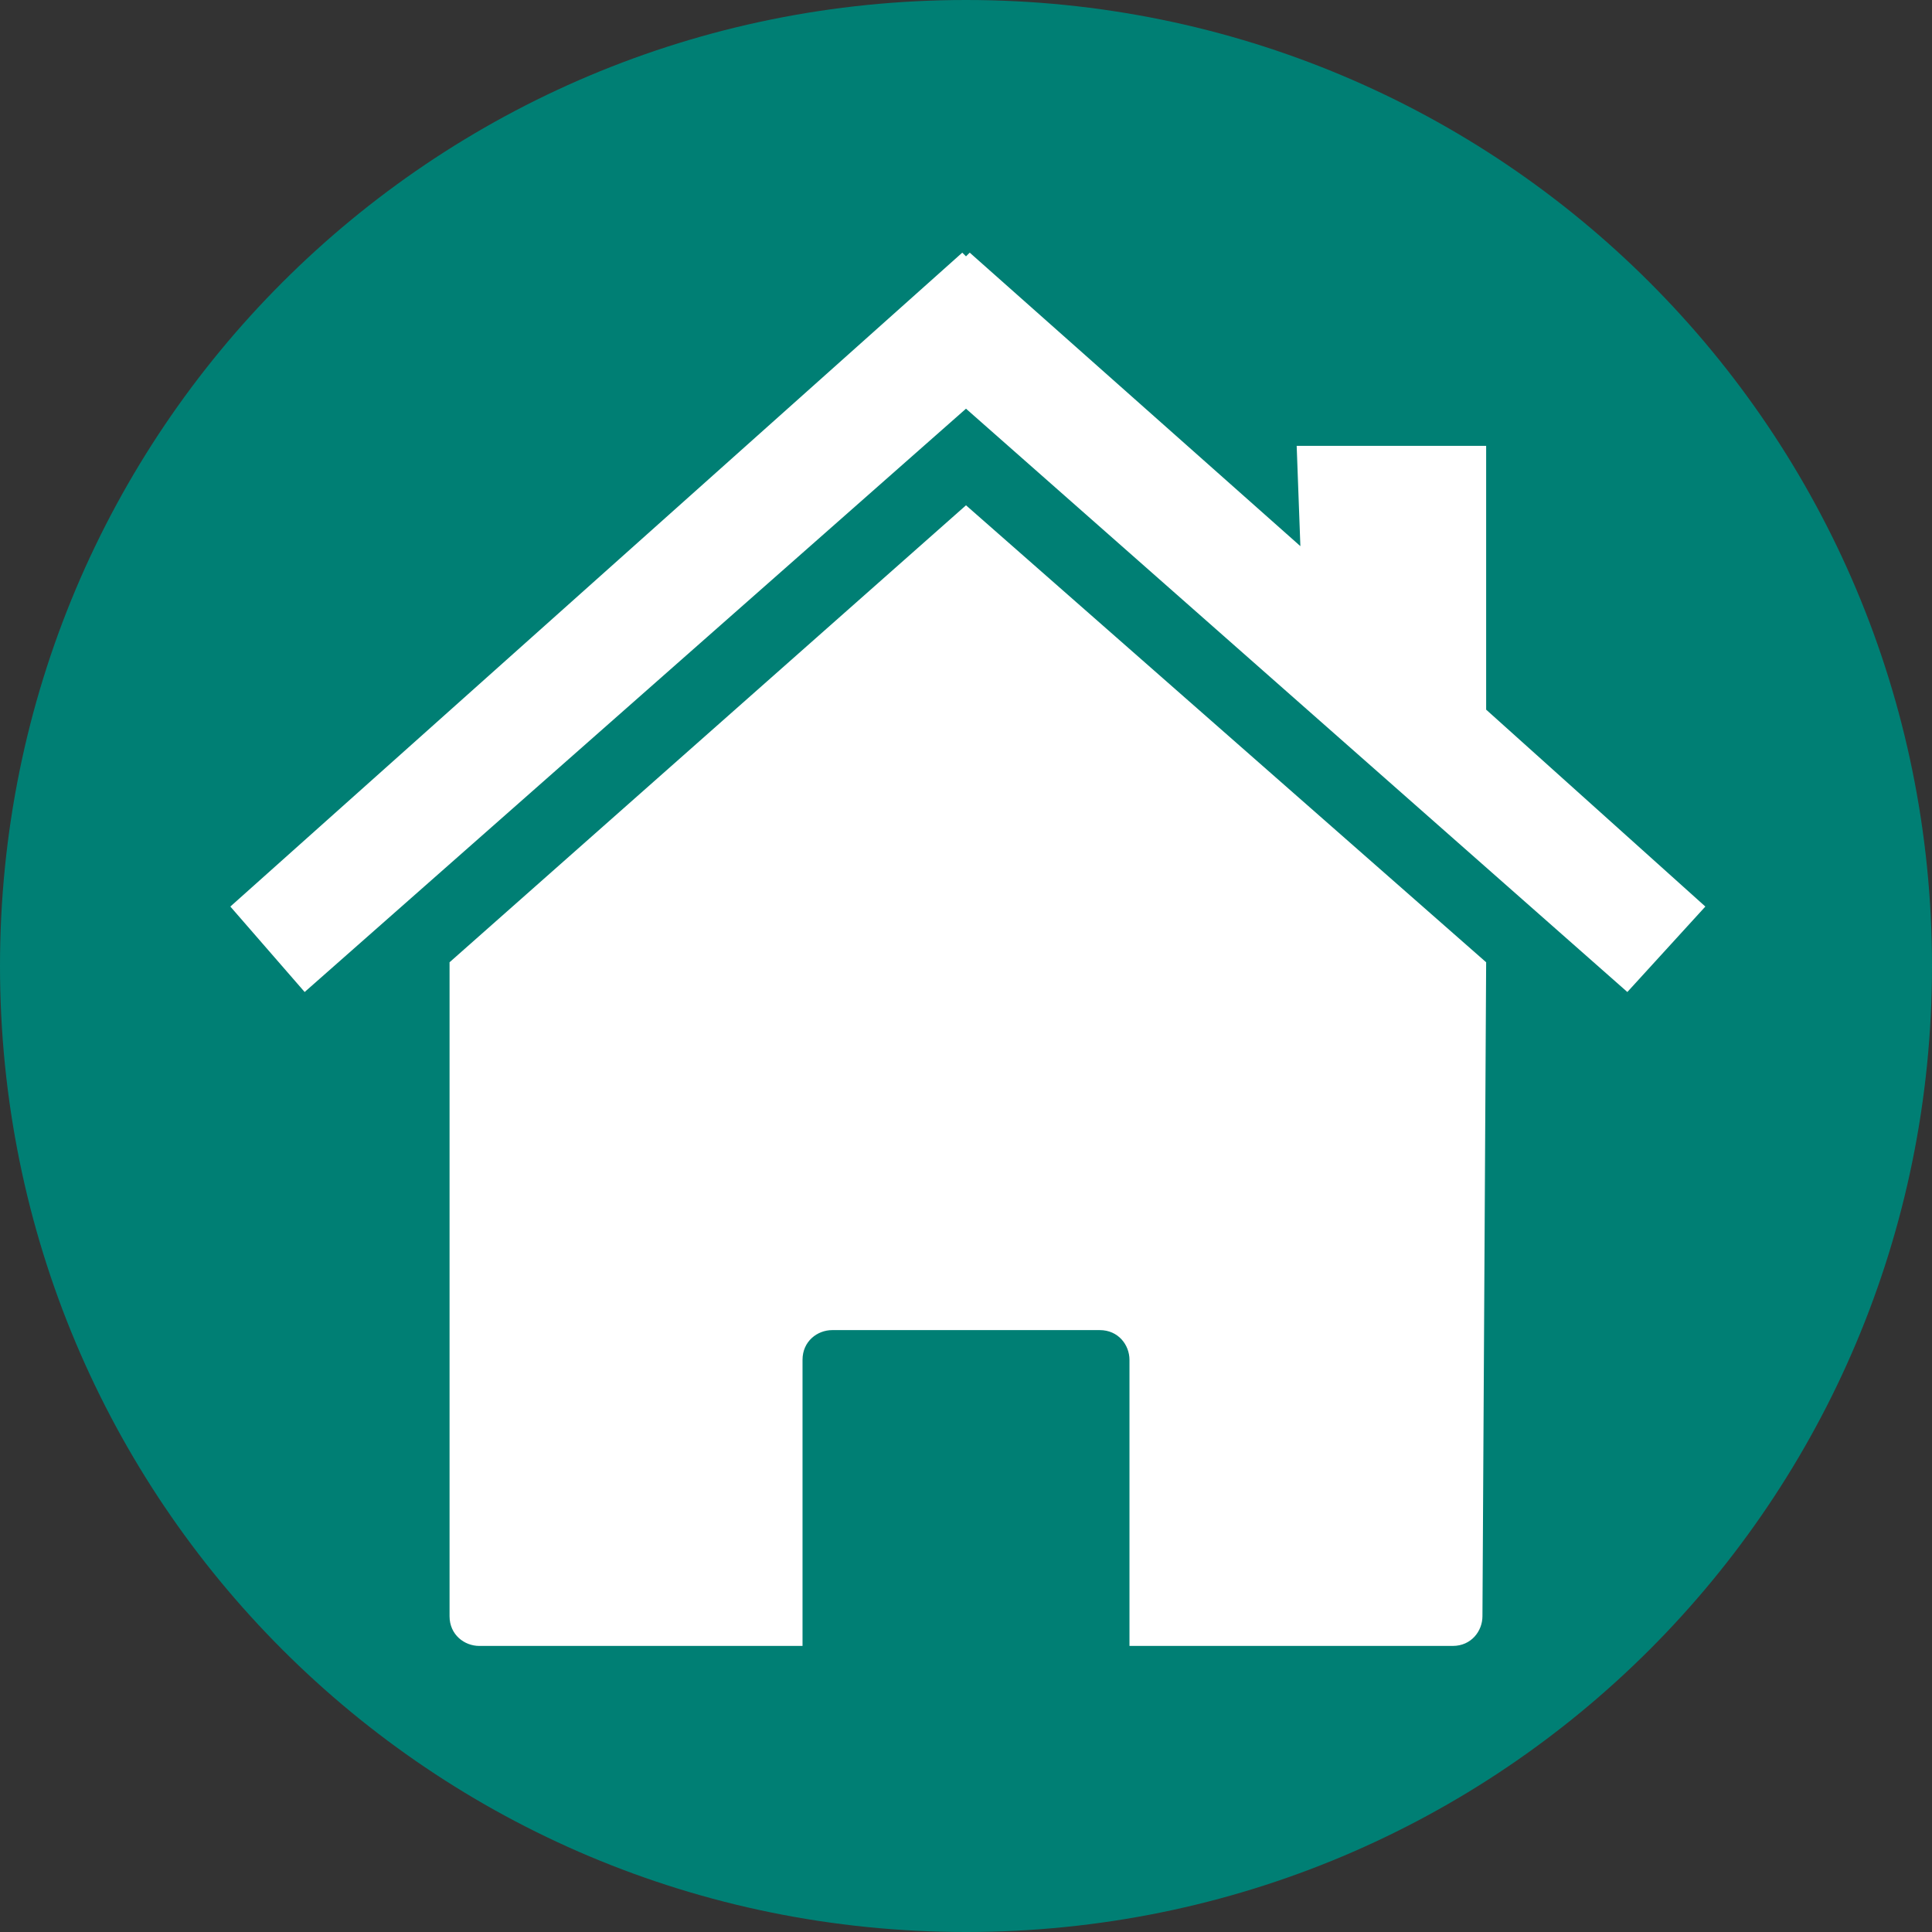
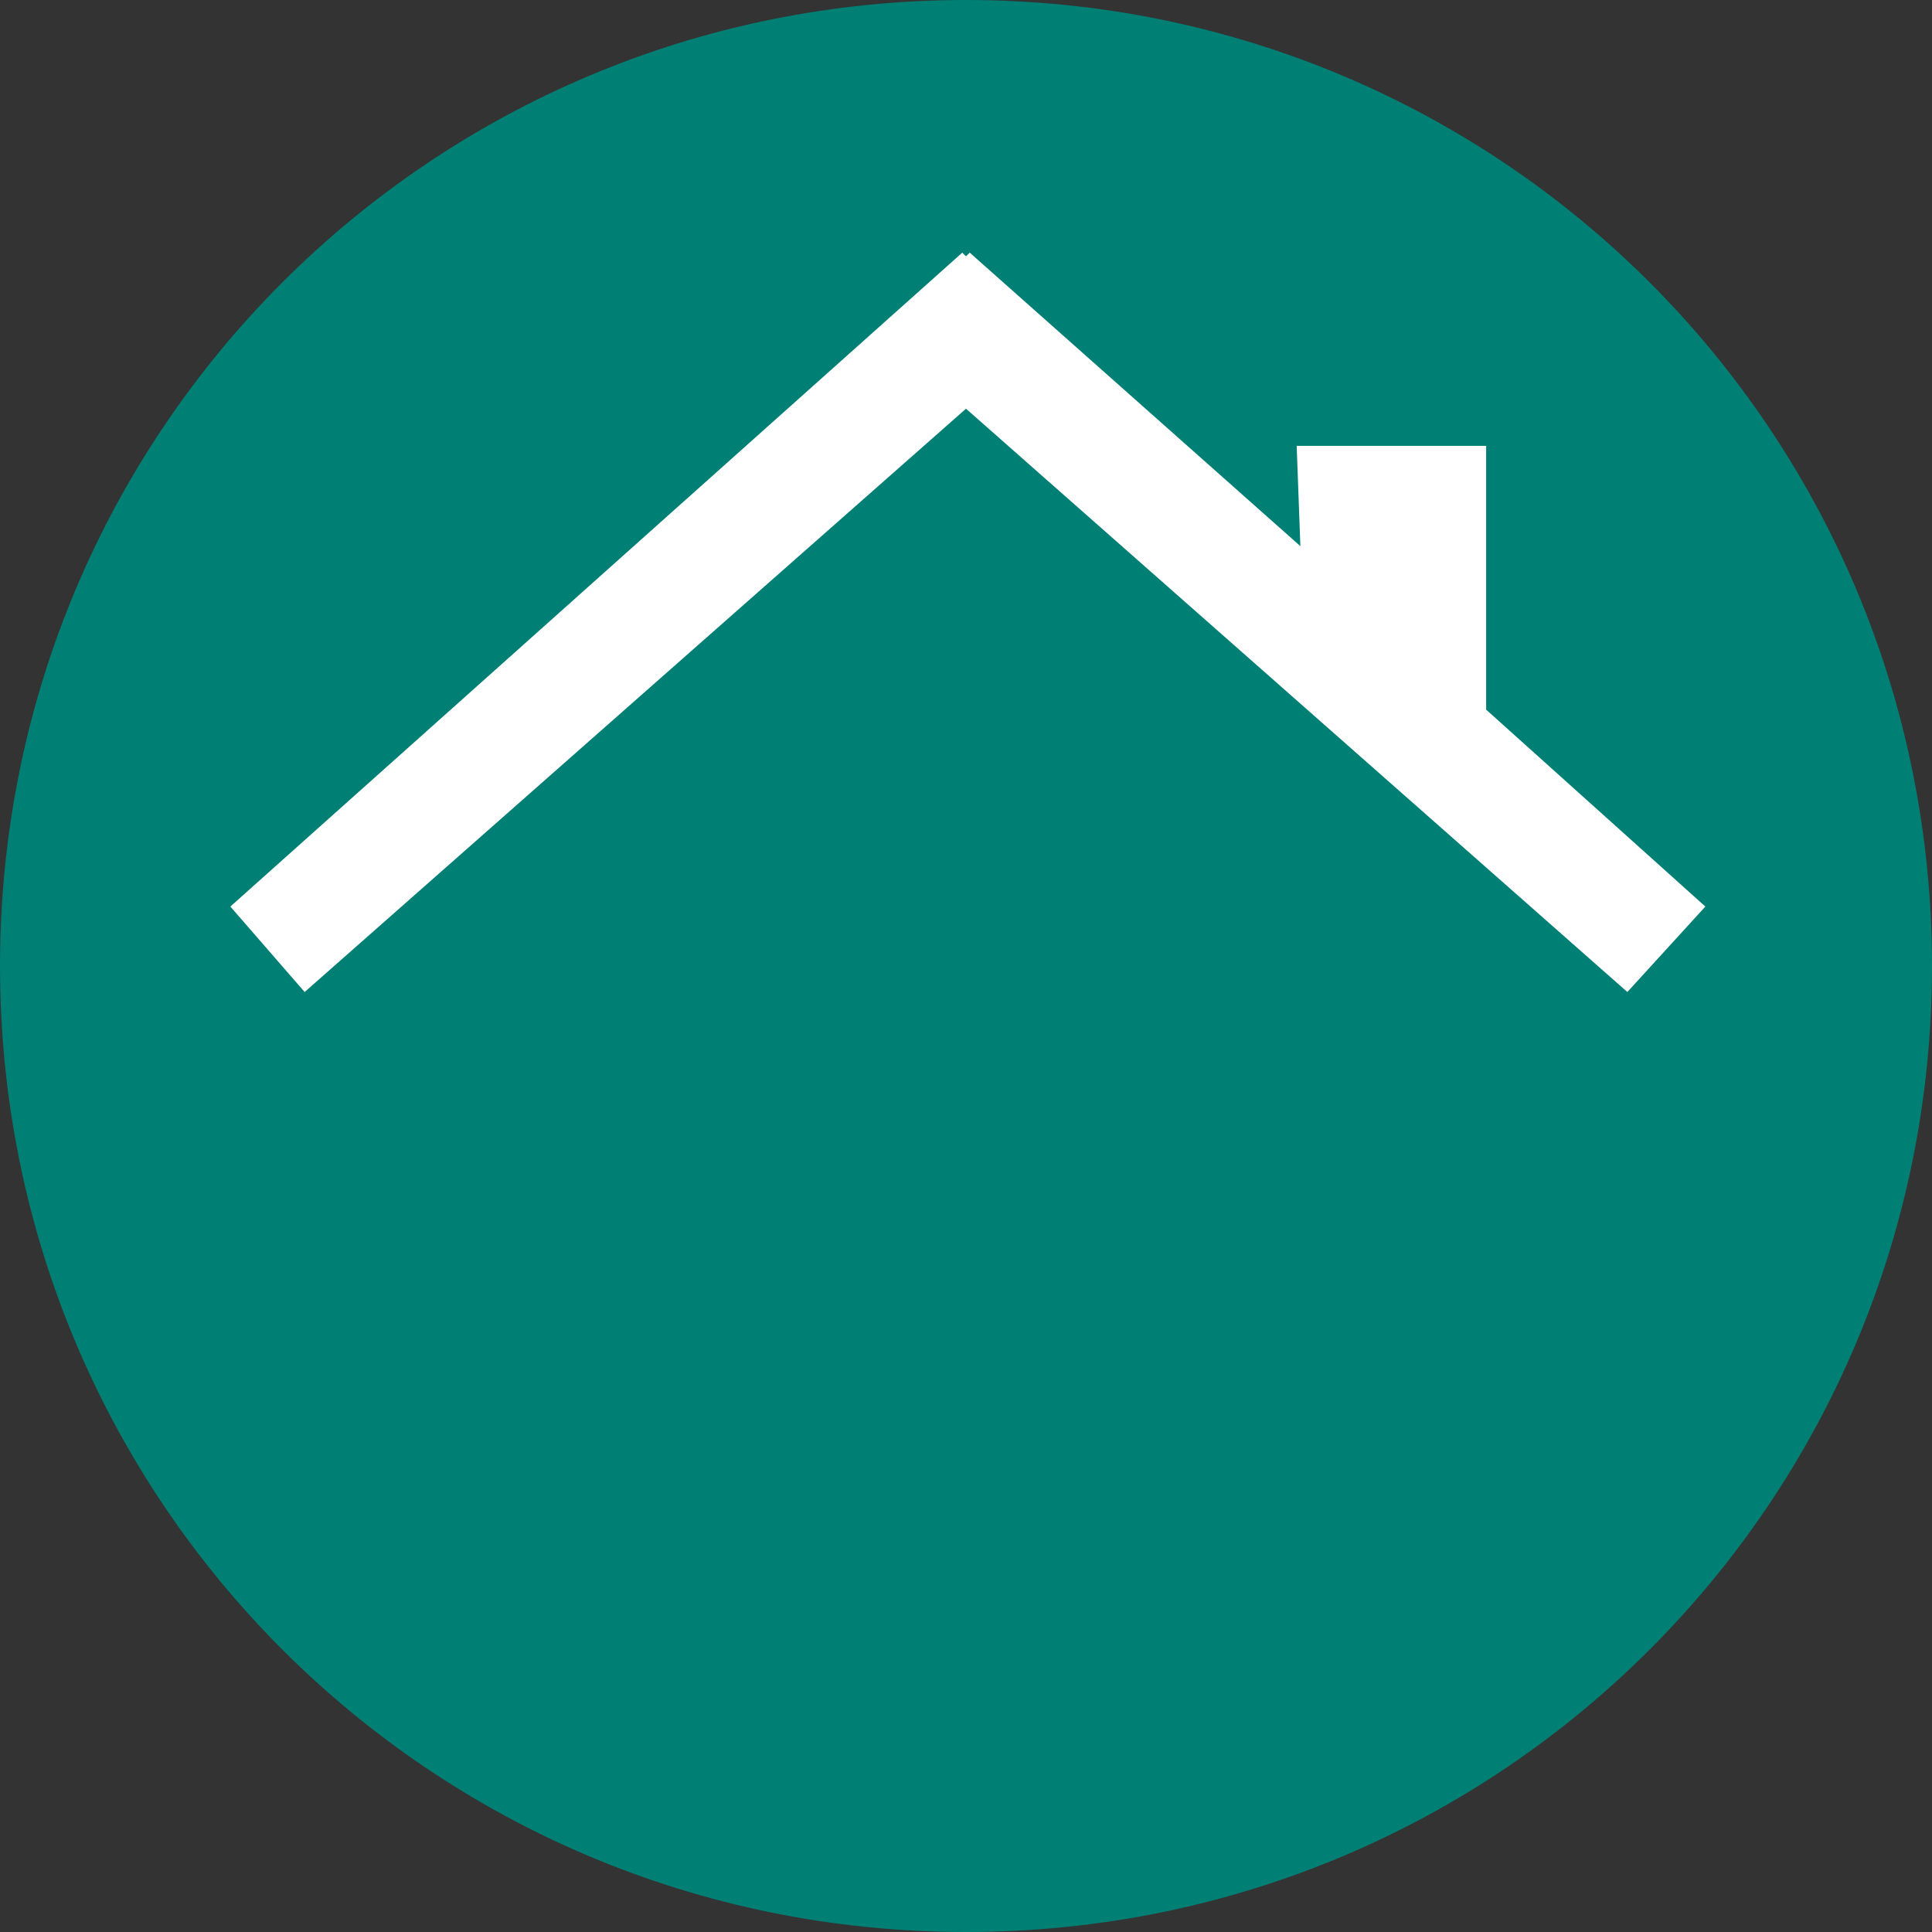
<svg xmlns="http://www.w3.org/2000/svg" width="500" zoomAndPan="magnify" viewBox="0 0 375 375" height="500" preserveAspectRatio="xMidYMid meet" version="1.2">
  <rect x="0" y="0" width="375" height="375" fill="#333333" stroke="none" />
  <g id="c2df45c60d">
-     <path style=" stroke:none;fill-rule:nonzero;fill:#007f74;fill-opacity:1;" d="M 187.5 0 C 83.652 0 0 83.652 0 187.5 C 0 291.348 83.652 375 187.5 375 C 291.348 375 375 291.348 375 187.5 C 375 83.652 291.348 0 187.5 0 Z M 187.5 0 " />
-     <path style=" stroke:none;fill-rule:nonzero;fill:#ffffff;fill-opacity:1;" d="M 288.461 186.777 L 187.5 98.078 L 87.258 186.777 L 87.258 313.703 C 87.258 317.309 90.145 319.473 93.027 319.473 L 155.77 319.473 L 155.77 263.941 C 155.77 260.336 158.652 258.172 161.539 258.172 L 213.461 258.172 C 217.066 258.172 219.23 261.059 219.23 263.941 L 219.23 319.473 L 281.973 319.473 C 285.578 319.473 287.742 316.586 287.742 313.703 Z M 288.461 186.777 " />
+     <path style=" stroke:none;fill-rule:nonzero;fill:#007f74;fill-opacity:1;" d="M 187.5 0 C 83.652 0 0 83.652 0 187.5 C 0 291.348 83.652 375 187.5 375 C 291.348 375 375 291.348 375 187.5 C 375 83.652 291.348 0 187.5 0 M 187.5 0 " />
    <path style=" stroke:none;fill-rule:nonzero;fill:#ffffff;fill-opacity:1;" d="M 288.461 137.742 L 288.461 86.539 L 251.684 86.539 L 252.402 106.008 L 188.223 49.039 L 187.5 49.758 L 186.777 49.039 L 44.711 175.961 L 59.133 192.547 L 187.5 79.328 L 315.867 192.547 L 331.008 175.961 Z M 288.461 137.742 " />
  </g>
</svg>